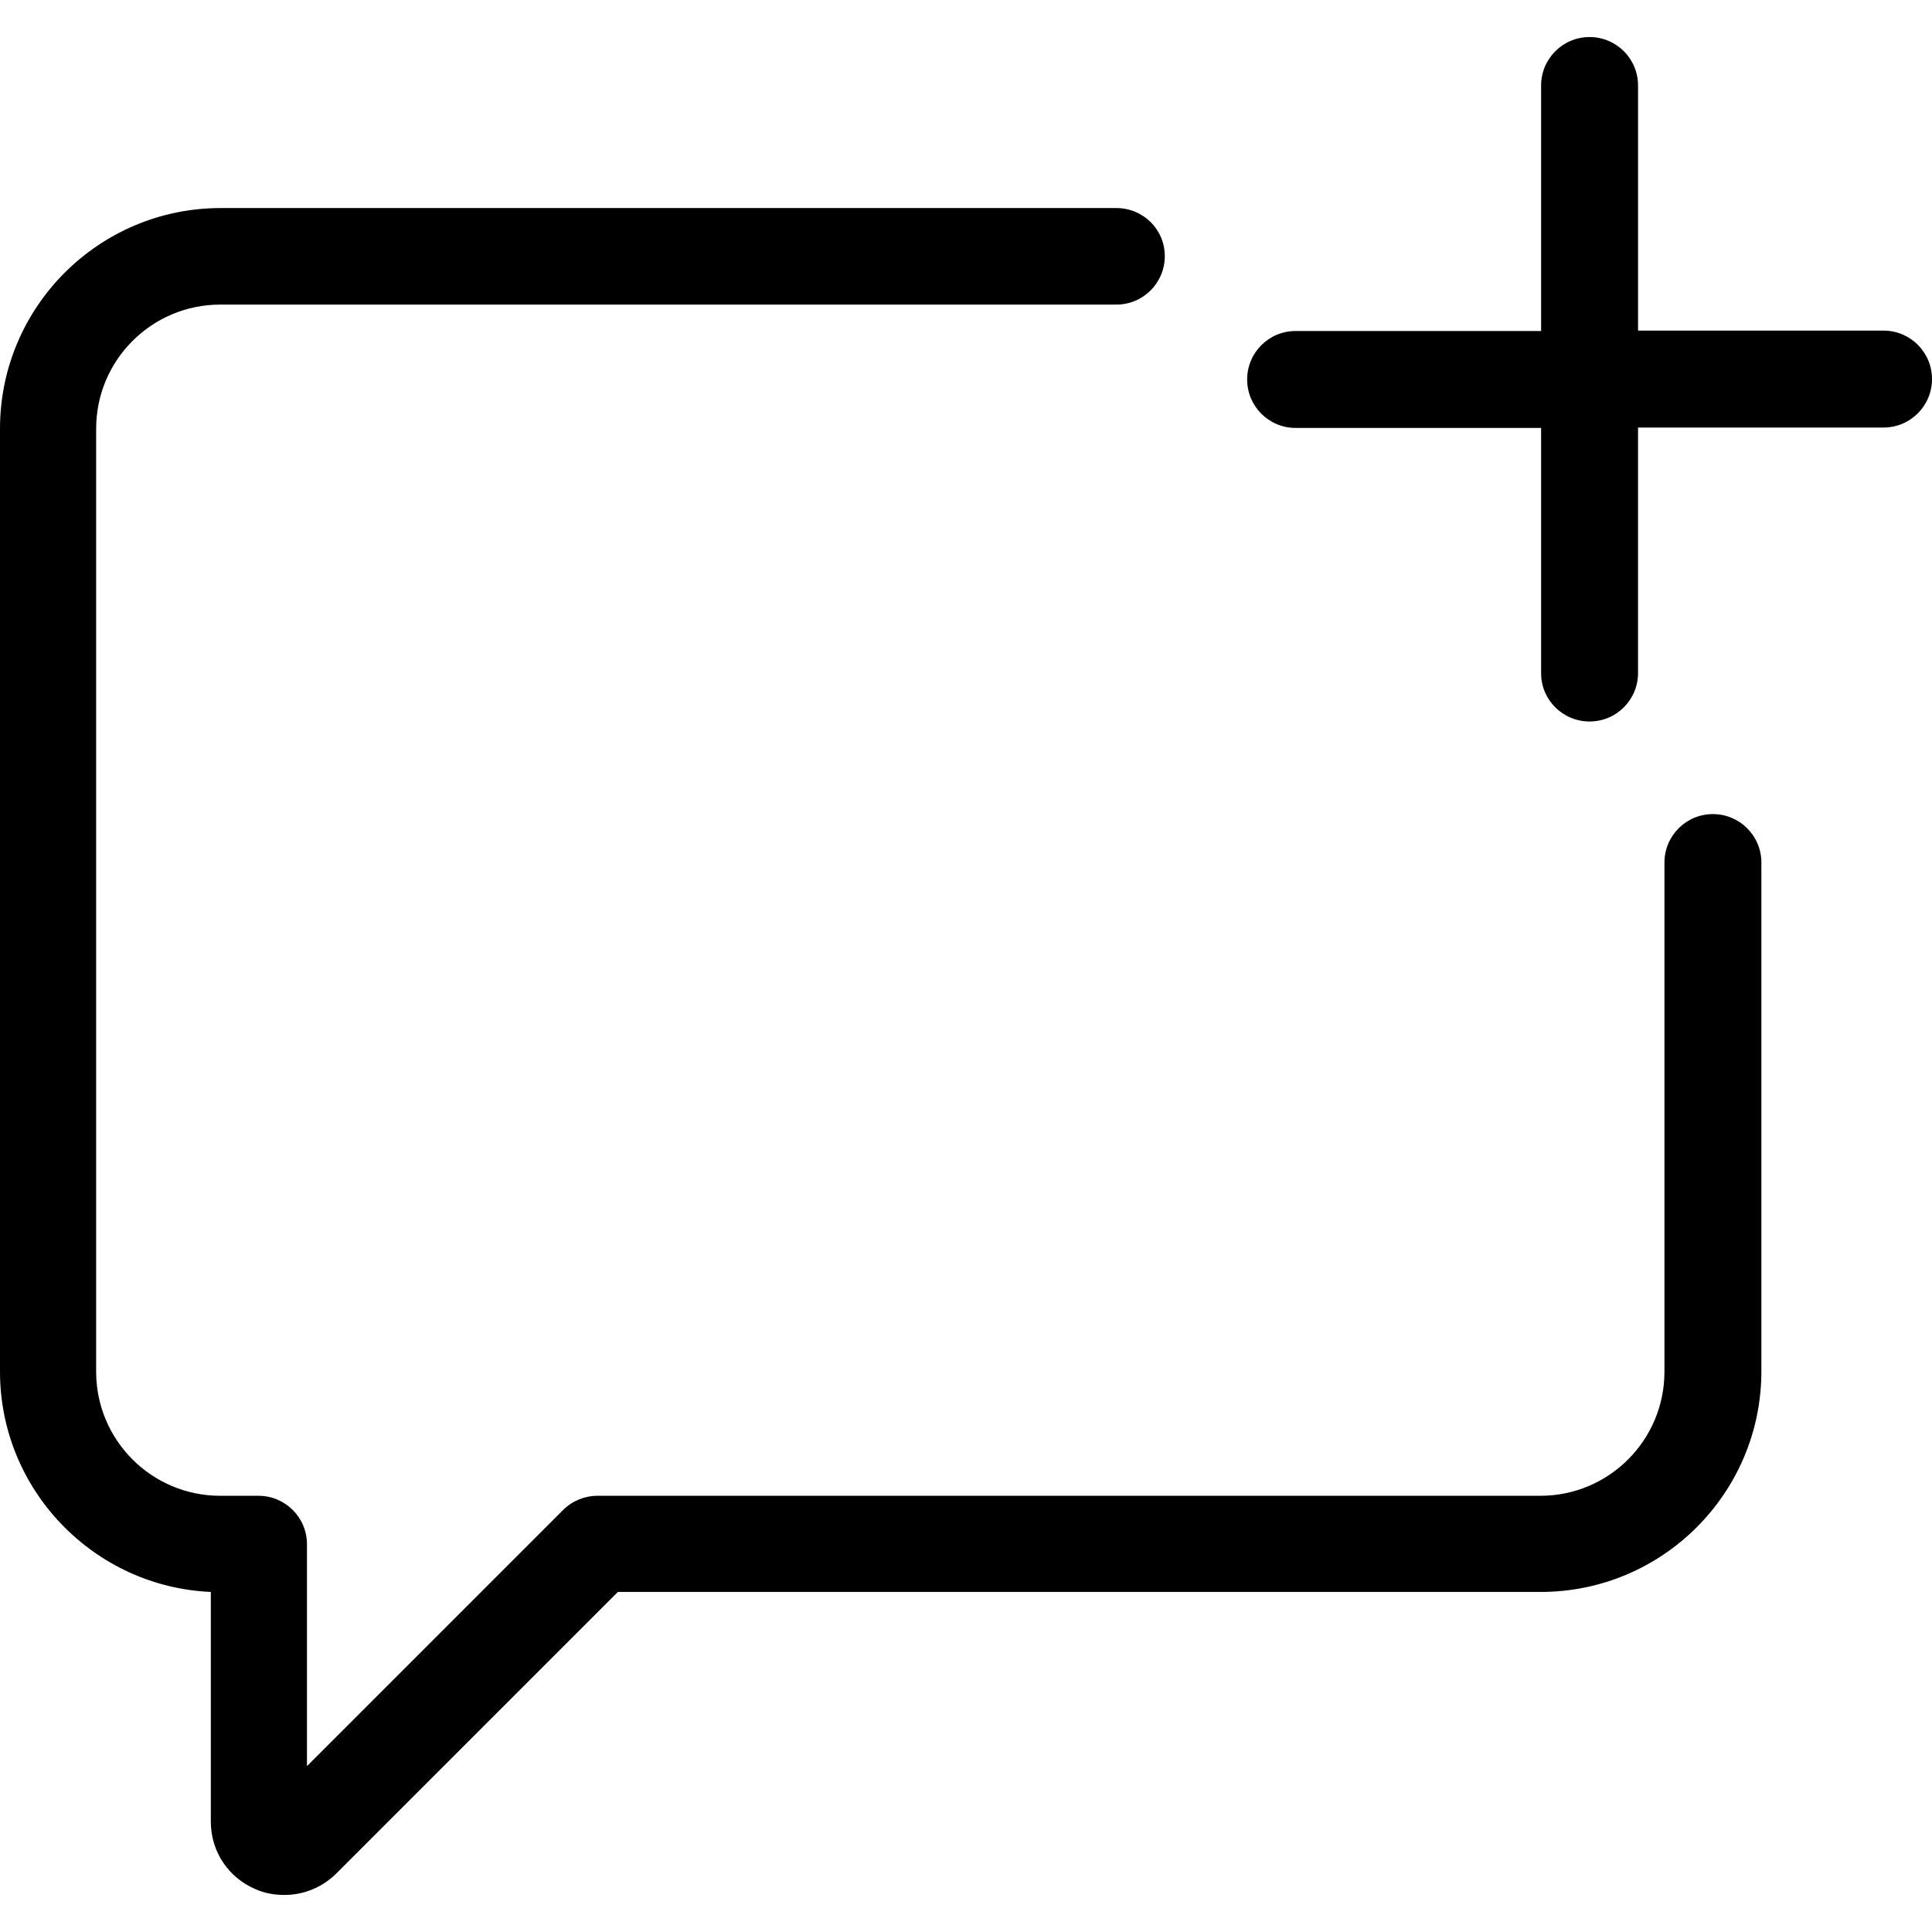
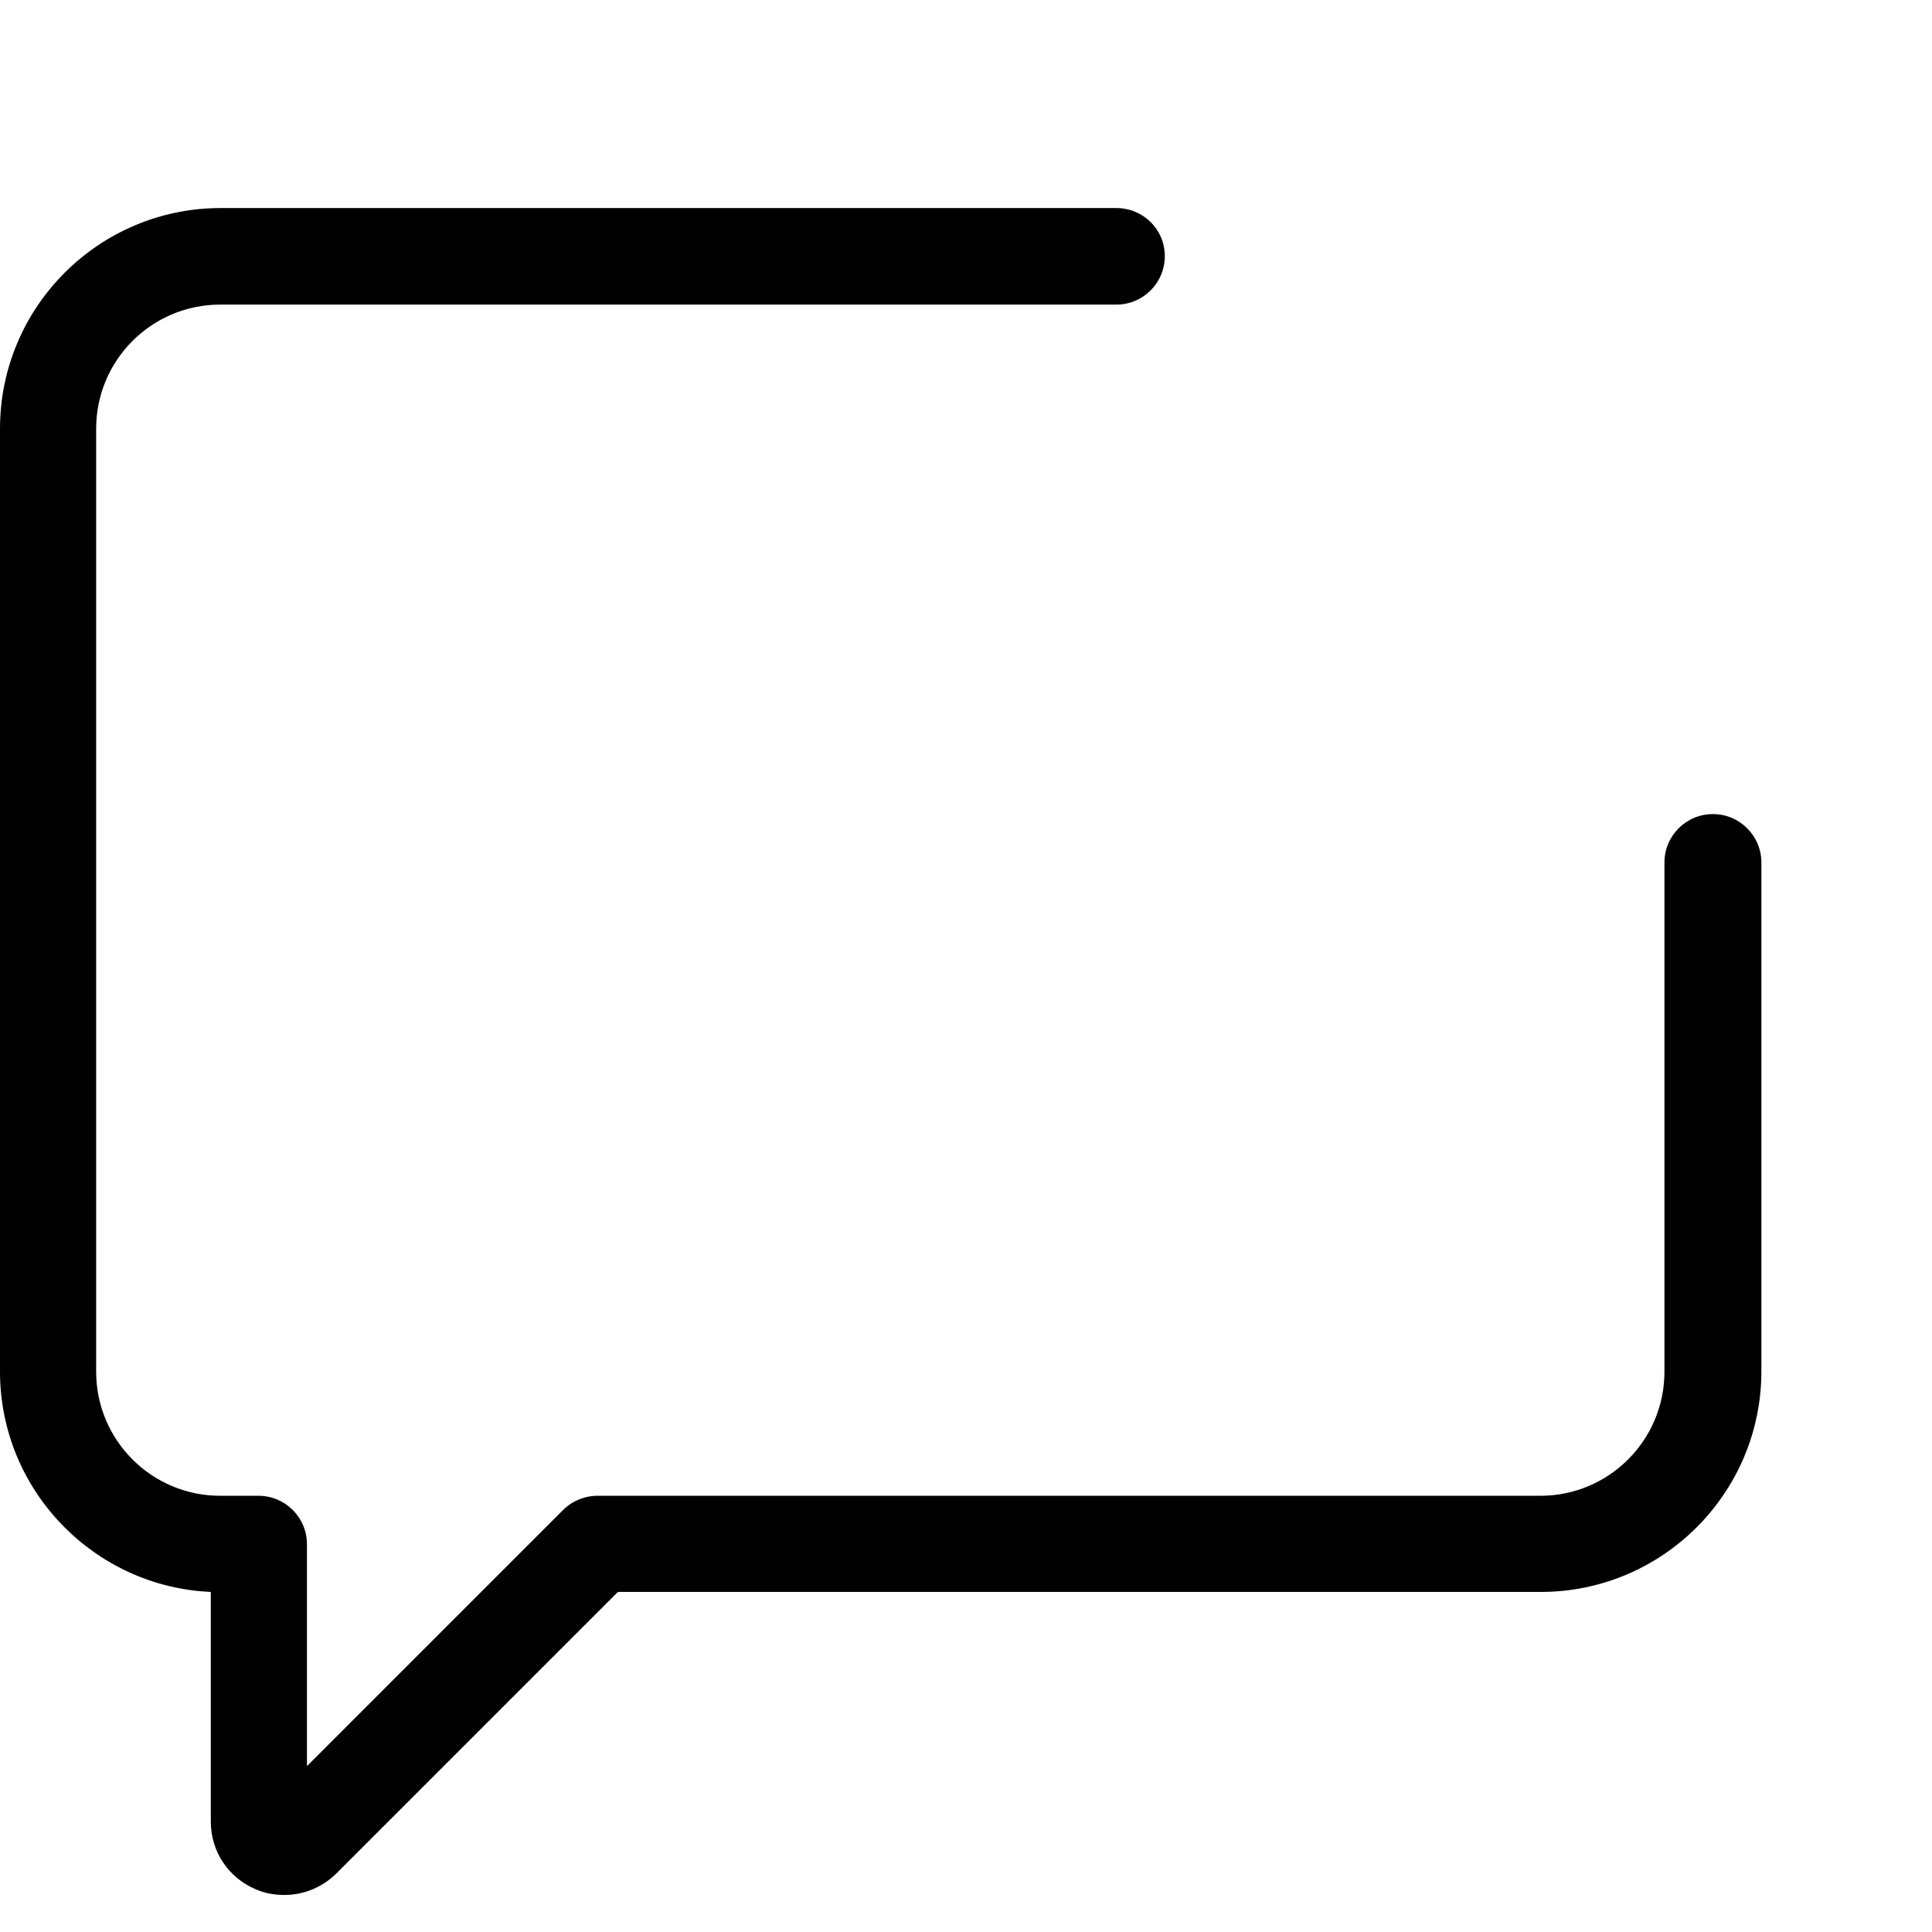
<svg xmlns="http://www.w3.org/2000/svg" fill="#000000" height="800px" width="800px" version="1.1" id="Capa_1" viewBox="0 0 490.3 490.3" xml:space="preserve">
  <g>
    <g>
      <path d="M53.5,404v58.3c0,7.6,4.5,14.3,11.5,17.2c2.3,1,4.7,1.4,7.2,1.4c4.8,0,9.6-1.9,13.2-5.5l71.4-71.4H391    c30.9,0,56-25.1,56-56V218.9c0-6.8-5.5-12.3-12.3-12.3s-12.3,5.5-12.3,12.3v129.2c0,17.4-14.1,31.5-31.5,31.5H151.6    c-3.2,0-6.4,1.3-8.7,3.6l-65,65v-56.3c0-6.8-5.5-12.3-12.3-12.3h-9.7c-17.4,0-31.5-14.1-31.5-31.5V108.8    c0-17.4,14.1-31.5,31.5-31.5h227.4c6.8,0,12.3-5.5,12.3-12.3s-5.5-12.2-12.3-12.2H56c-30.9,0-56,25.1-56,56v239.3    C0,378.1,23.8,402.7,53.5,404z" />
-       <path d="M403.4,183.1c6.8,0,12.3-5.5,12.3-12.3v-62.3H478c6.8,0,12.3-5.5,12.3-12.3s-5.5-12.3-12.3-12.3h-62.3V21.7    c0-6.8-5.5-12.3-12.3-12.3s-12.3,5.5-12.3,12.3V84h-62.3c-6.8,0-12.3,5.5-12.3,12.3s5.5,12.3,12.3,12.3h62.3v62.3    C391.1,177.6,396.6,183.1,403.4,183.1z" />
    </g>
  </g>
</svg>